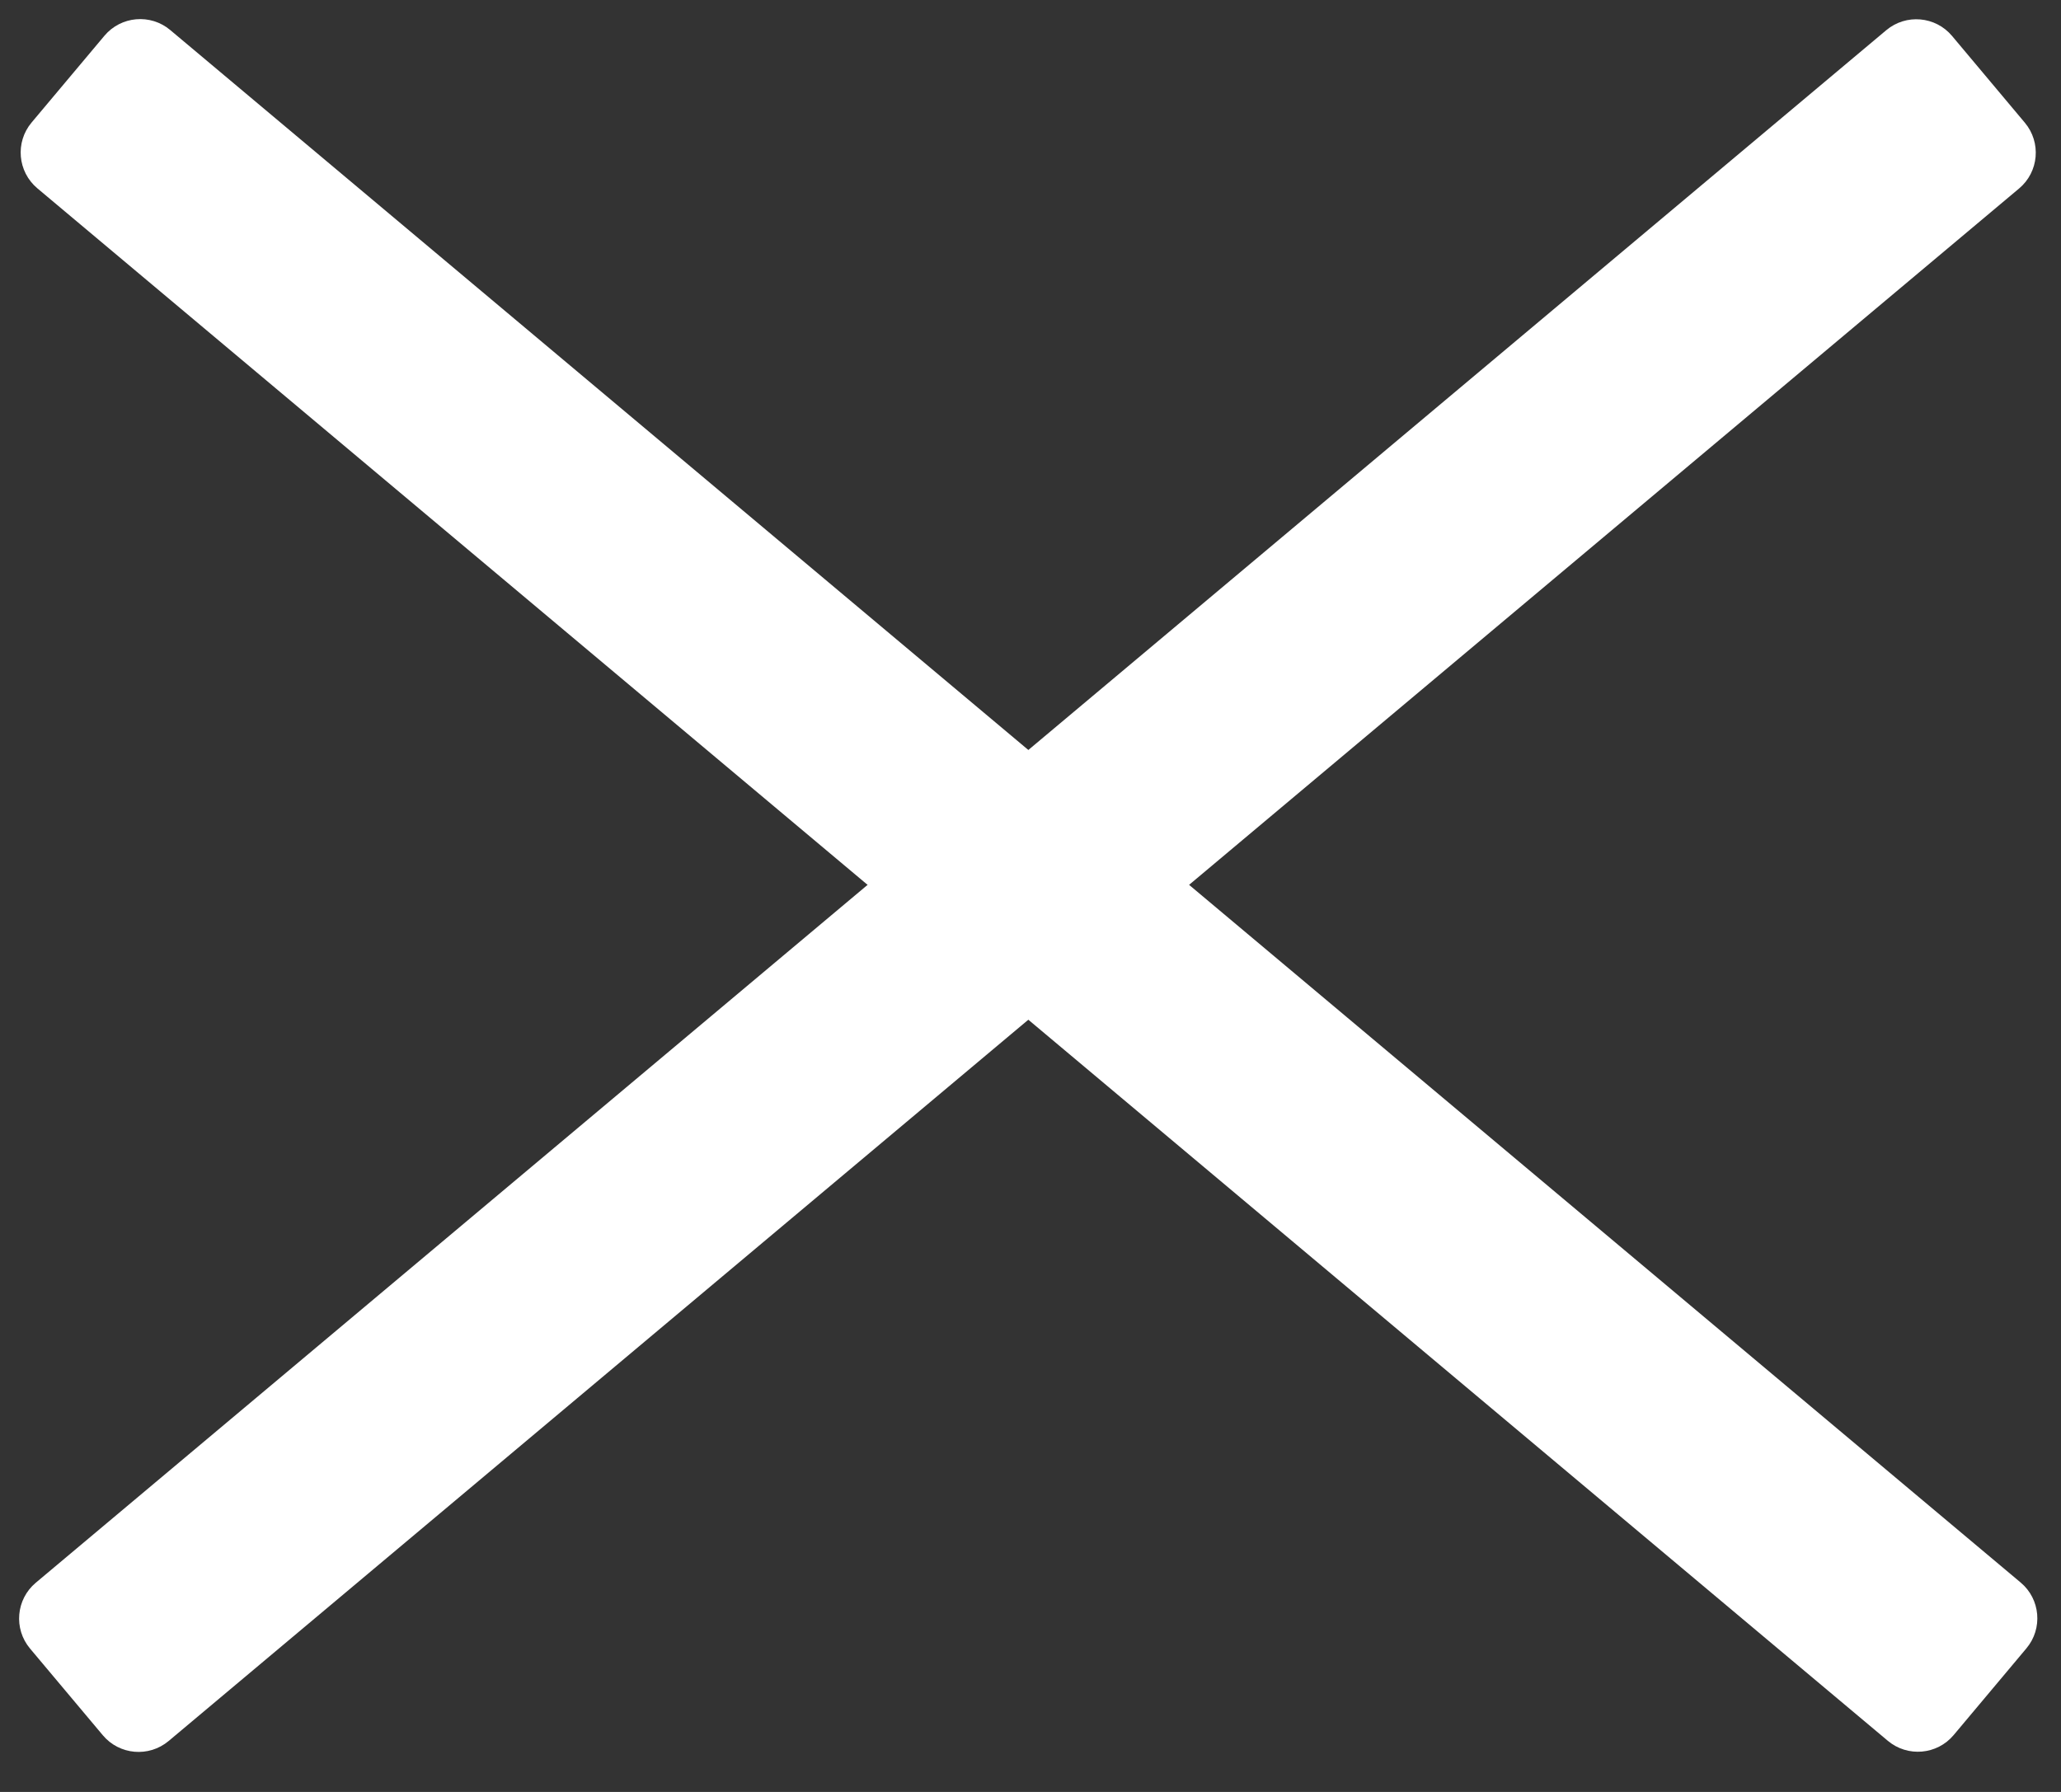
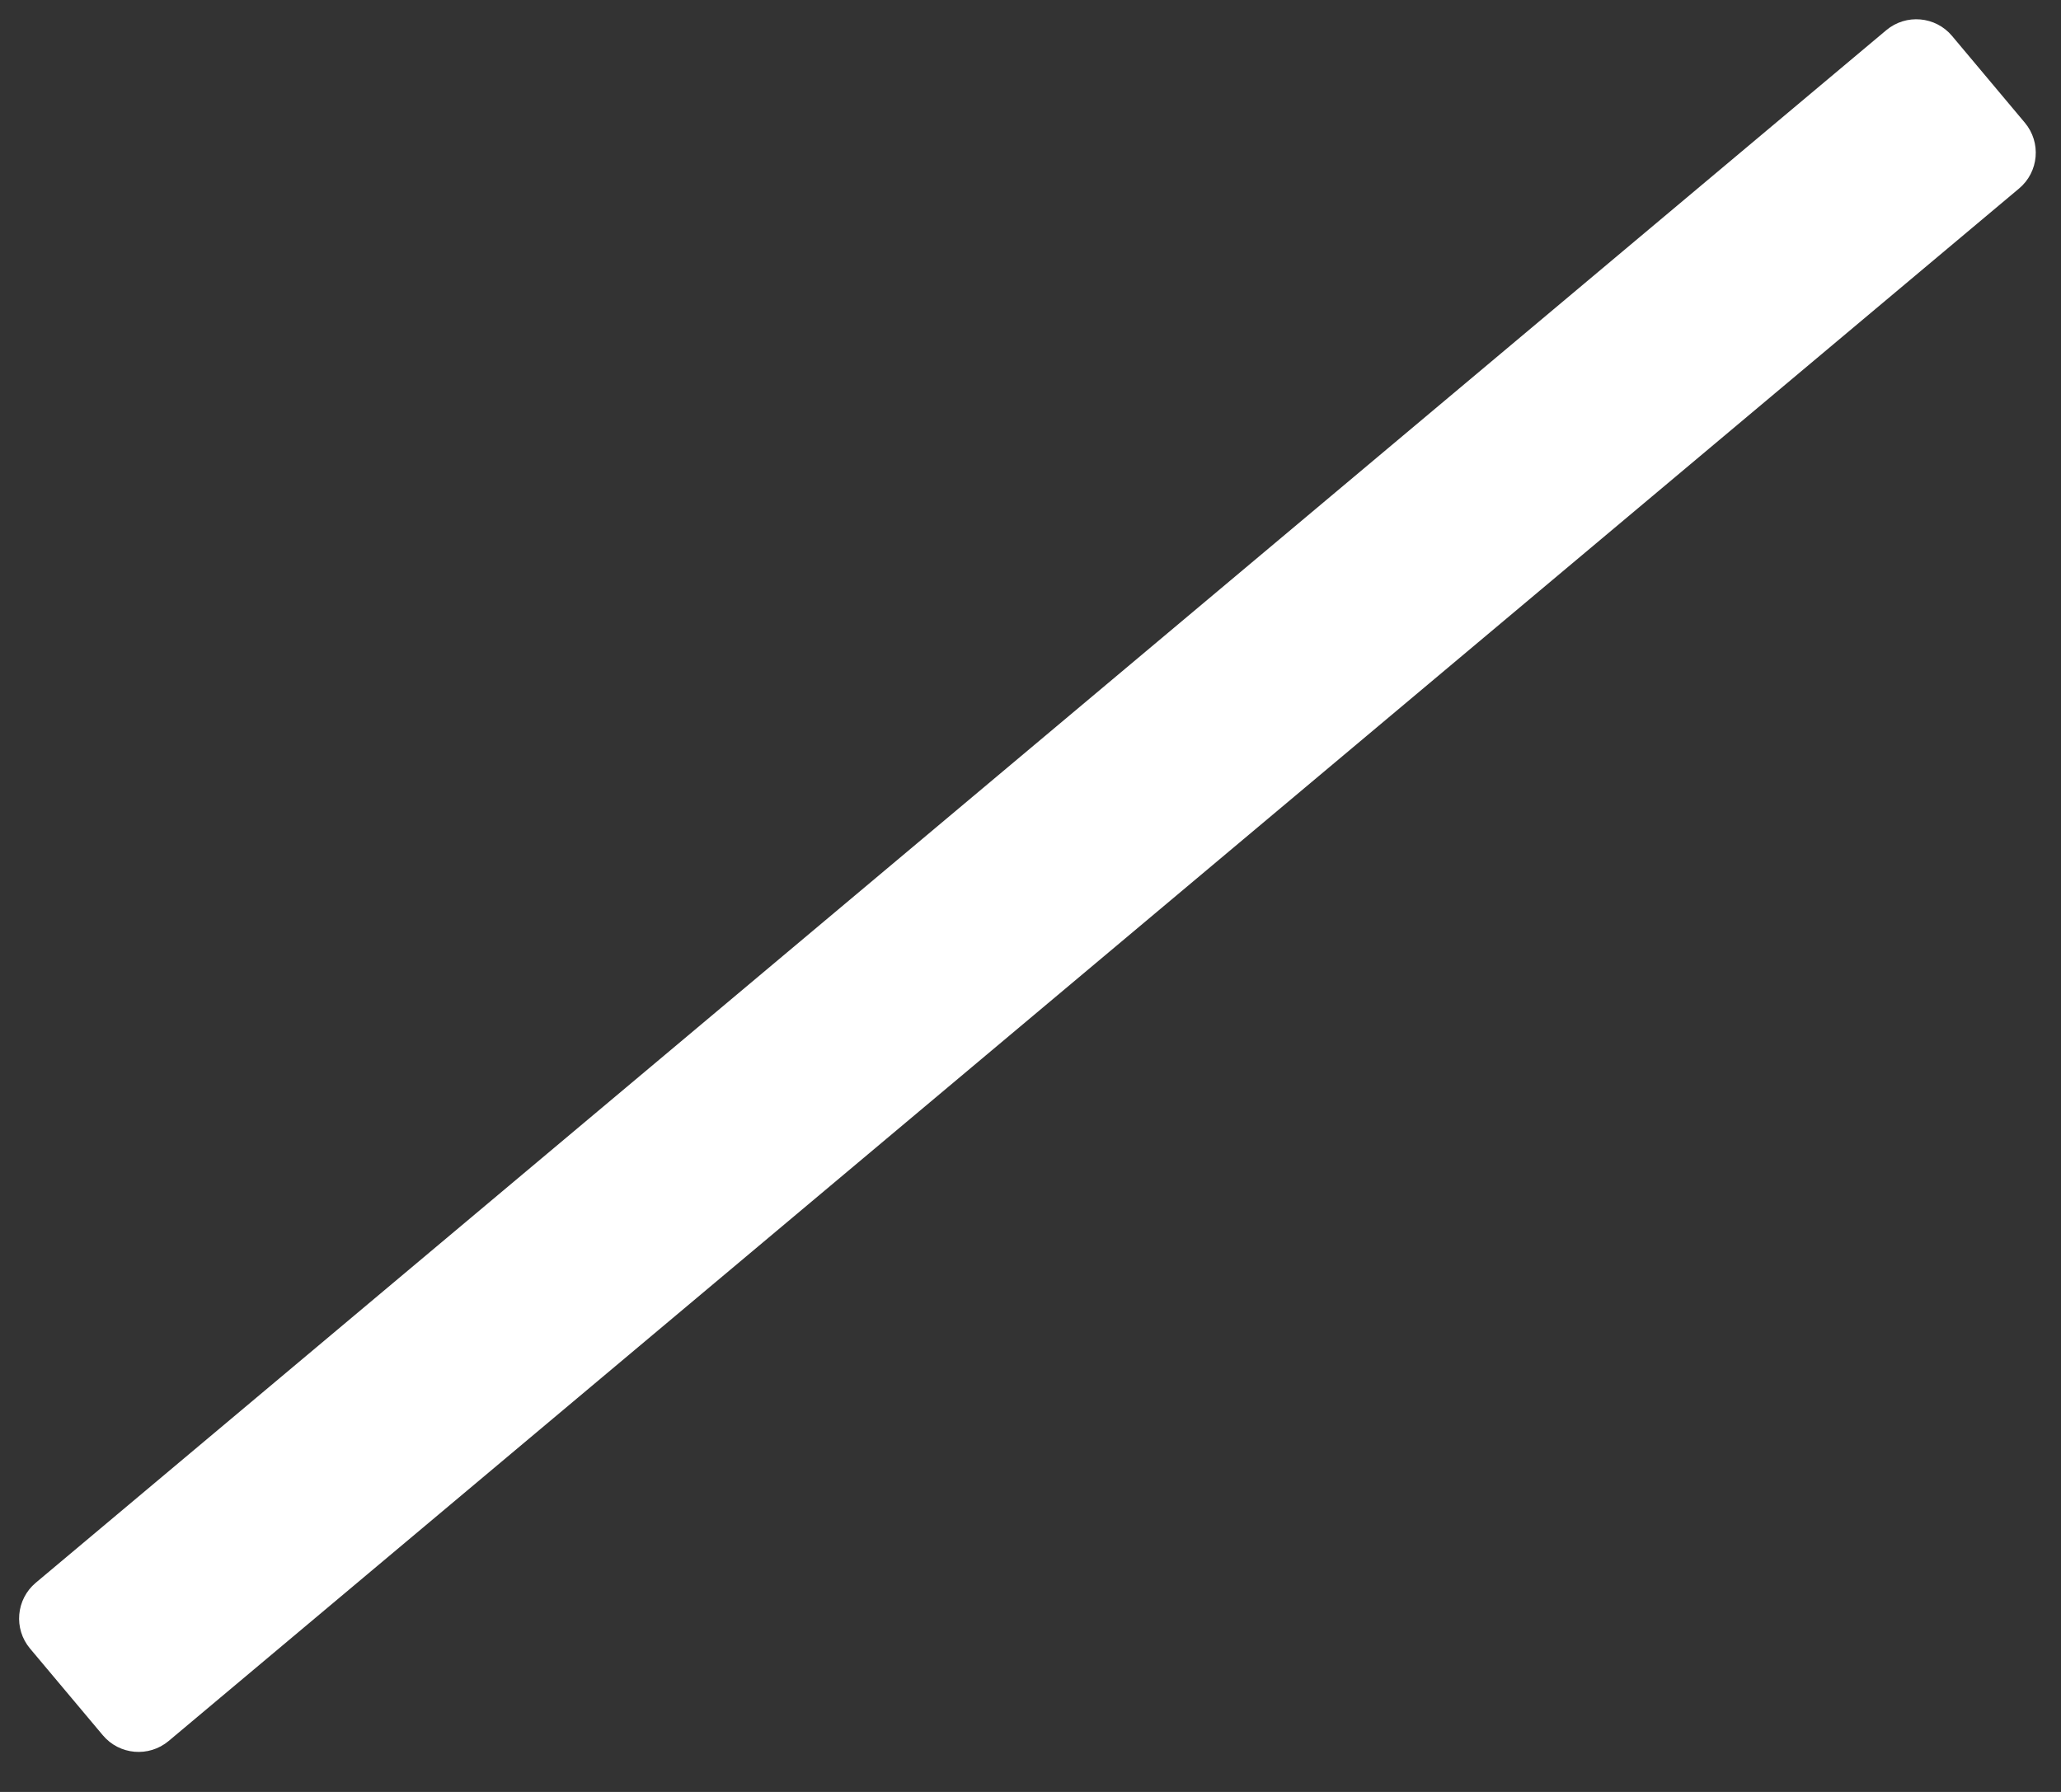
<svg xmlns="http://www.w3.org/2000/svg" width="46" height="40" viewBox="0 0 46 40" fill="none">
  <rect x="0" y="0" width="46" height="40" fill="#333333" stroke="none" />
  <path d="M42.1 0.674L0.799 35.33C0.358 35.7 0.3 36.358 0.67 36.799L2.295 38.735C2.665 39.176 3.322 39.233 3.764 38.863L45.065 4.207C45.506 3.837 45.563 3.18 45.193 2.739L43.569 0.803C43.199 0.361 42.541 0.304 42.1 0.674Z" fill="white" />
-   <path d="M45.1 35.326L3.799 0.67C3.358 0.3 2.7 0.358 2.33 0.799L0.705 2.735C0.335 3.176 0.393 3.833 0.834 4.204L42.135 38.859C42.576 39.229 43.234 39.172 43.604 38.731L45.228 36.795C45.598 36.354 45.541 35.696 45.1 35.326Z" fill="white" />
</svg>